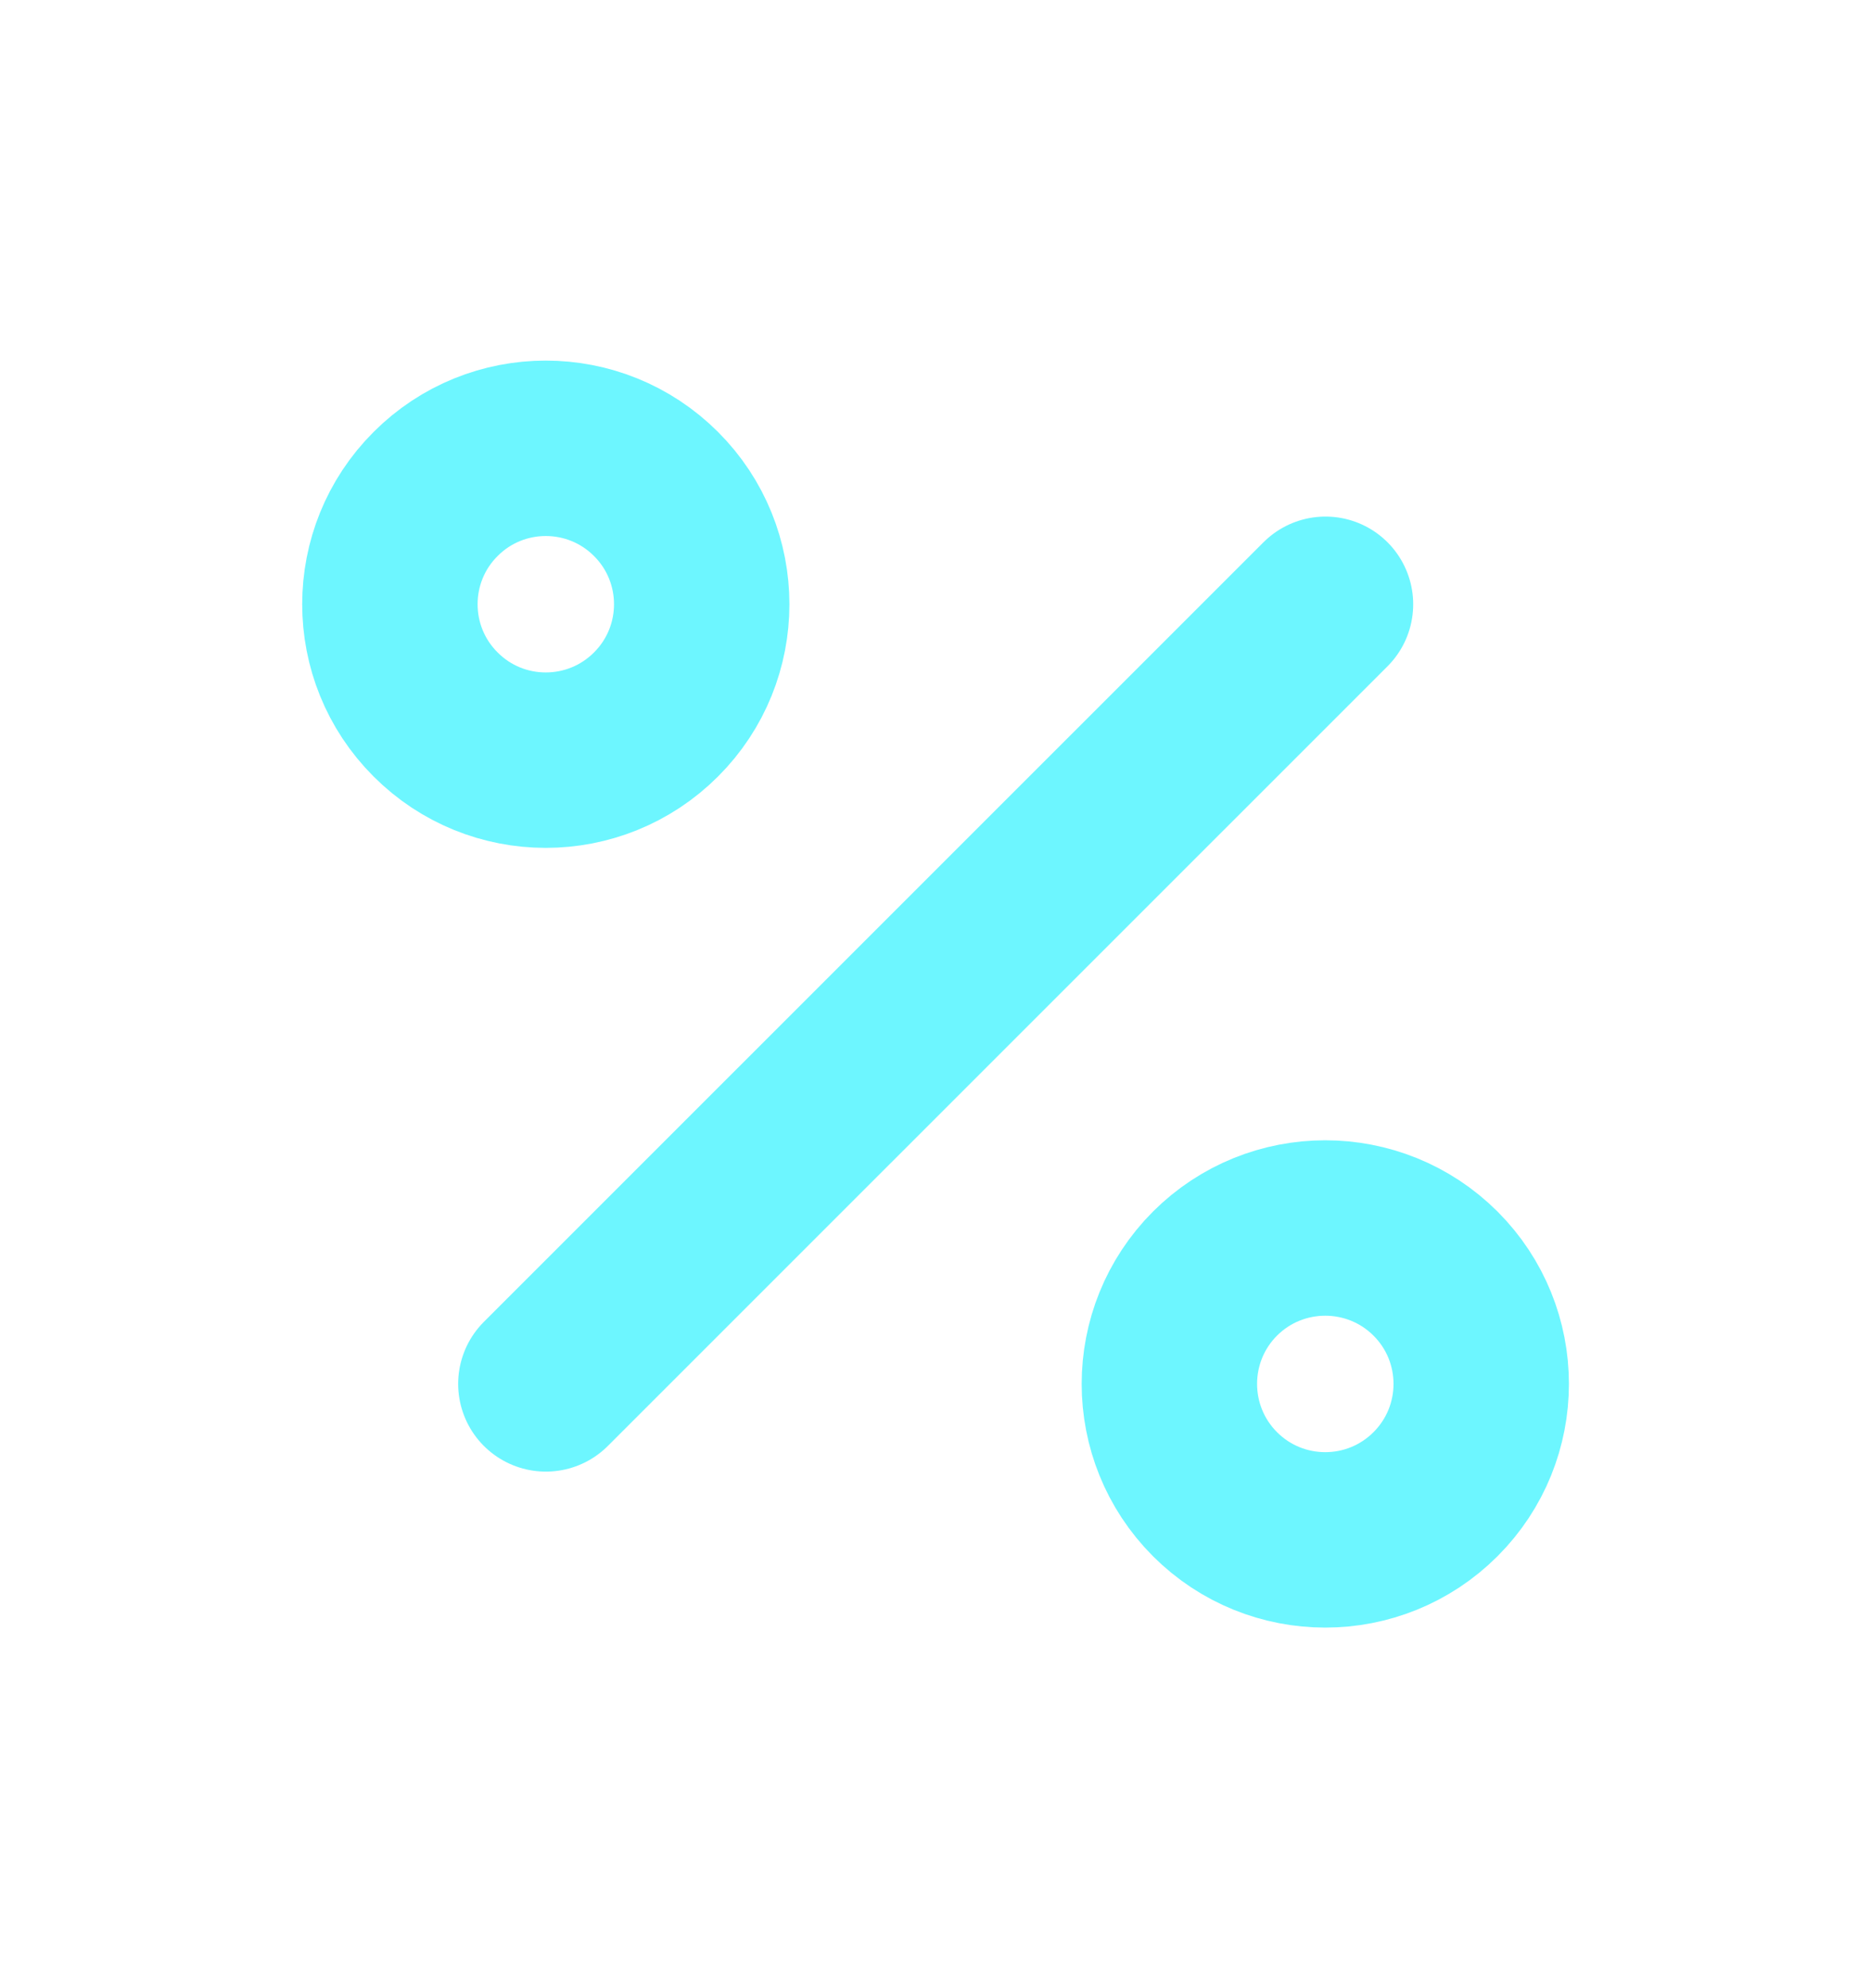
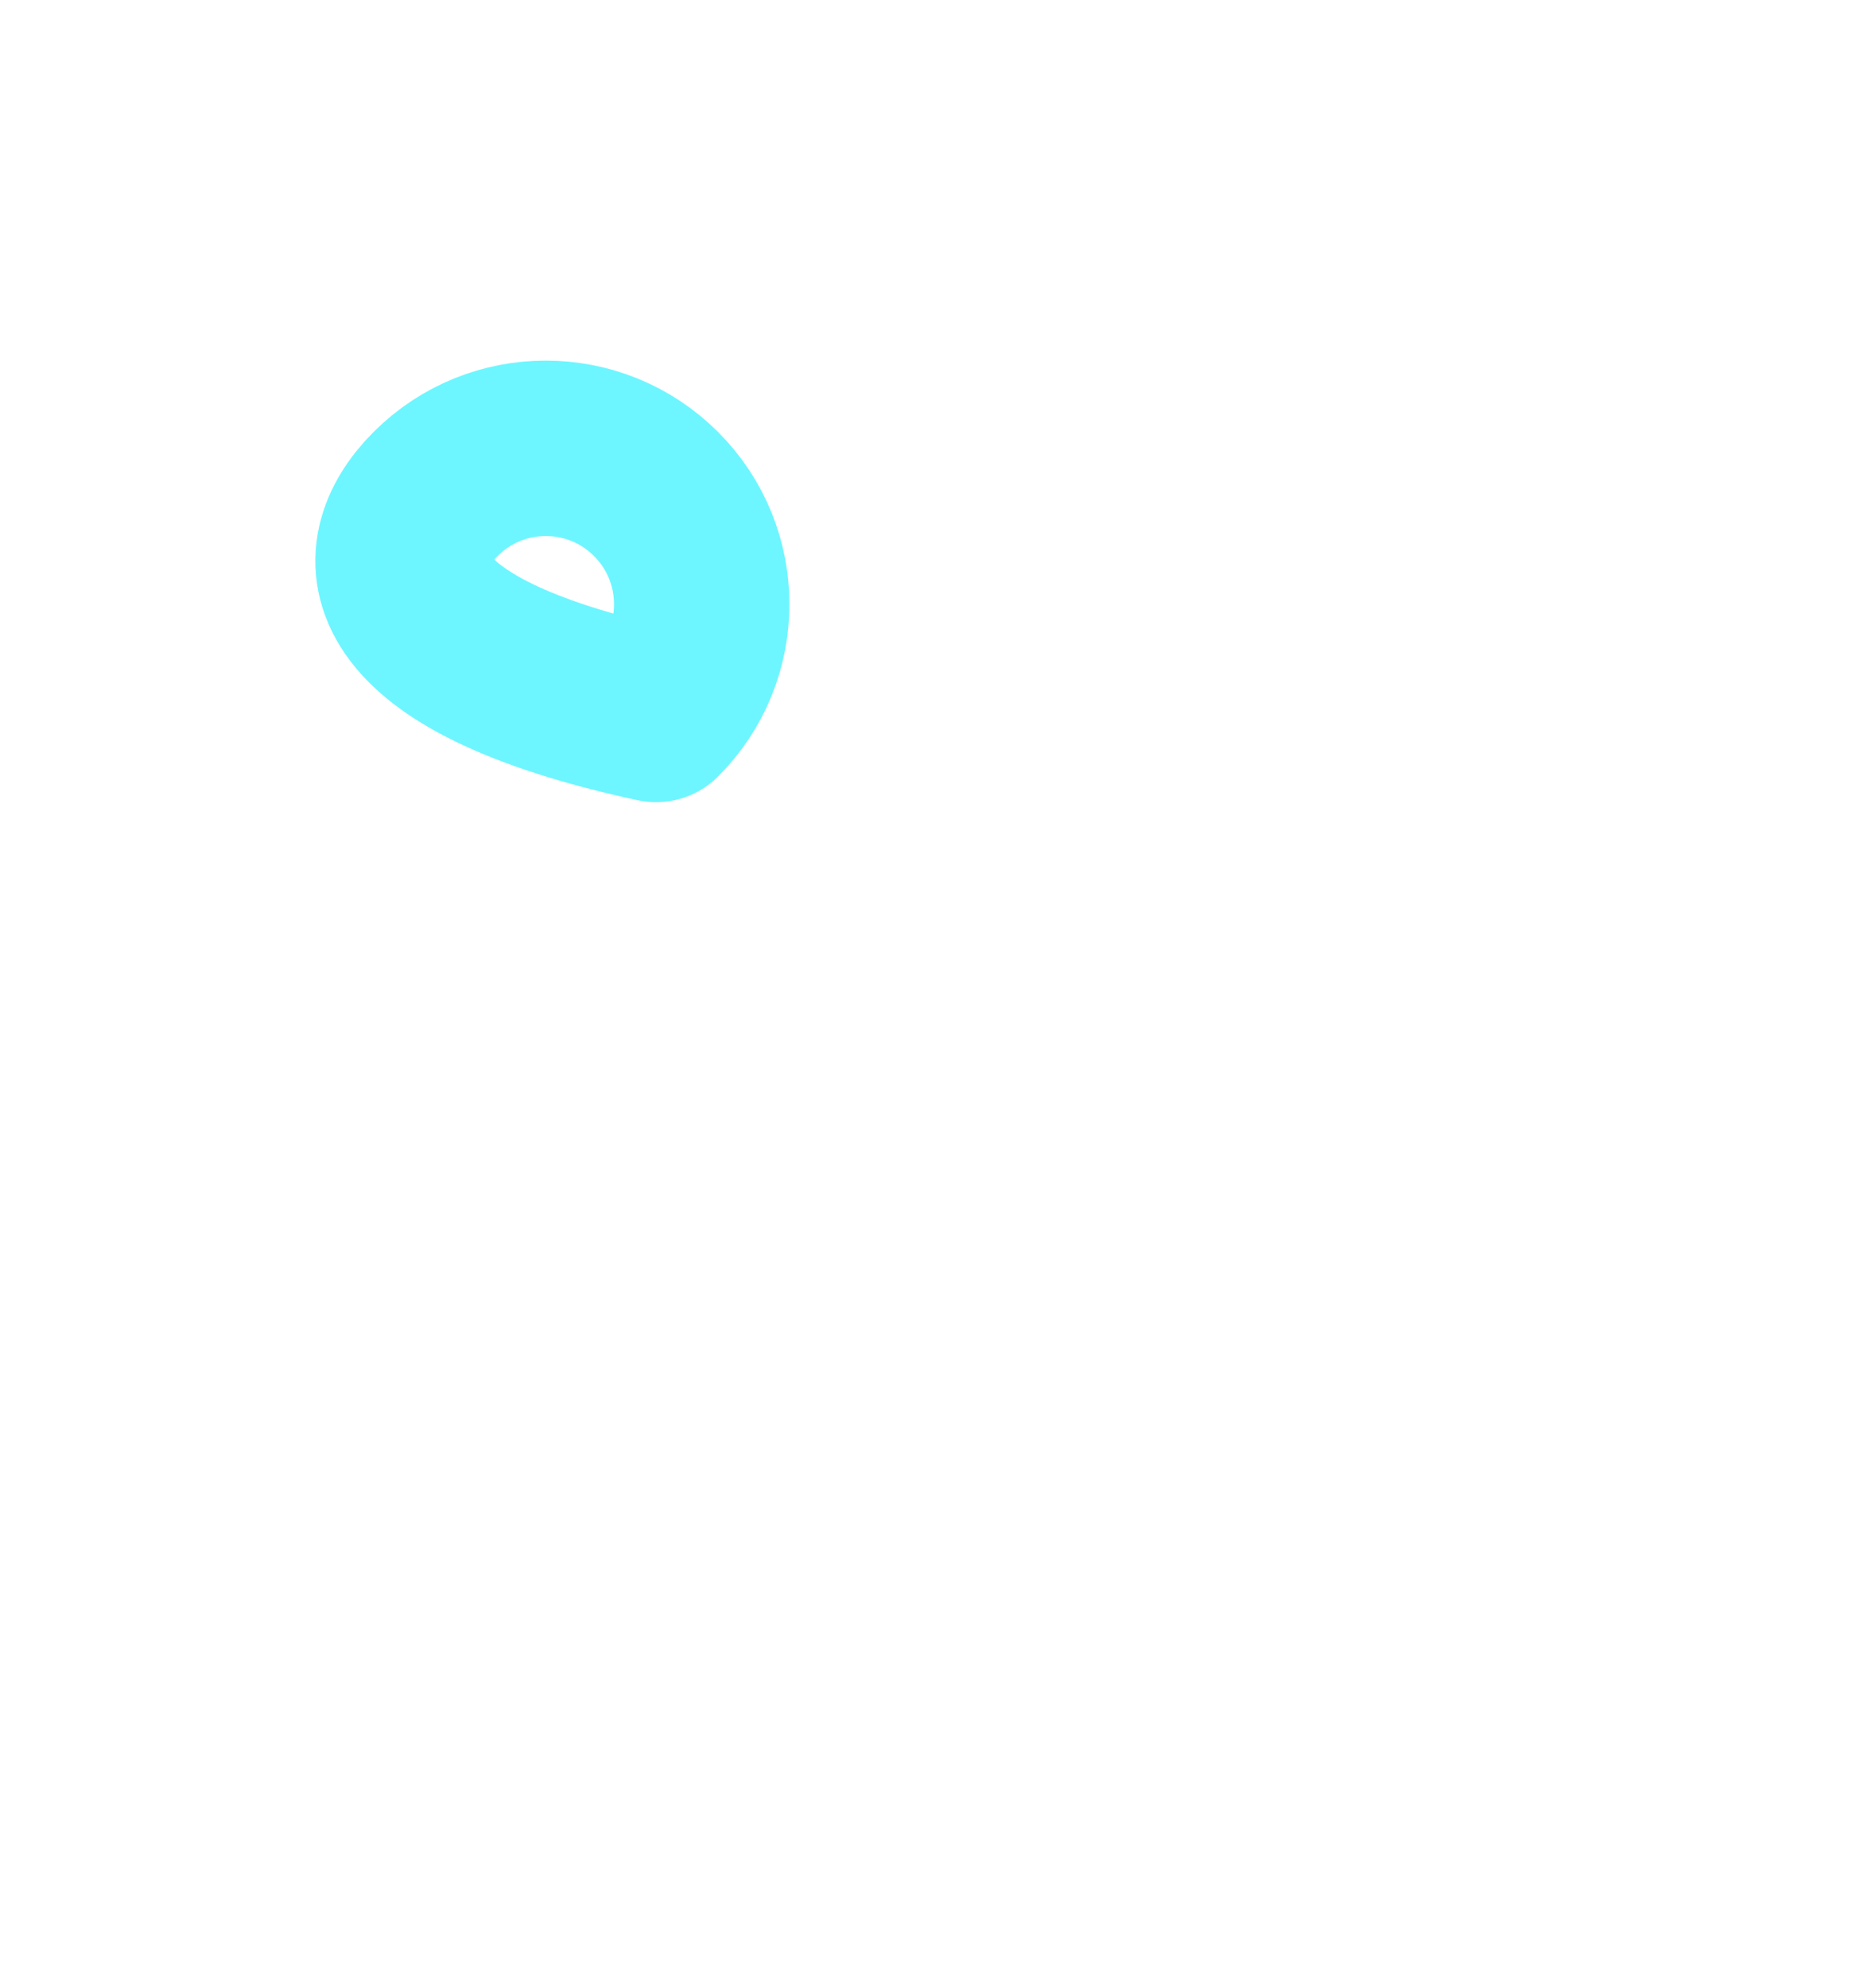
<svg xmlns="http://www.w3.org/2000/svg" width="16" height="17" viewBox="0 0 16 17" fill="none">
-   <path d="M12.276 10.89C12.797 11.411 12.797 12.255 12.276 12.776C11.755 13.297 10.911 13.297 10.39 12.776C9.87 12.255 9.87 11.411 10.39 10.89C10.911 10.37 11.755 10.37 12.276 10.89Z" stroke="#6DF6FF" stroke-width="1.5" stroke-linecap="round" stroke-linejoin="round" />
-   <path d="M5.61 4.224C6.131 4.744 6.131 5.589 5.61 6.109C5.089 6.63 4.245 6.63 3.725 6.109C3.204 5.589 3.204 4.744 3.725 4.224C4.245 3.703 5.089 3.703 5.61 4.224Z" stroke="#6DF6FF" stroke-width="1.5" stroke-linecap="round" stroke-linejoin="round" />
-   <path d="M11.335 5.167L4.668 11.833" stroke="#6DF6FF" stroke-width="1.5" stroke-linecap="round" stroke-linejoin="round" />
+   <path d="M5.61 4.224C6.131 4.744 6.131 5.589 5.61 6.109C3.204 5.589 3.204 4.744 3.725 4.224C4.245 3.703 5.089 3.703 5.61 4.224Z" stroke="#6DF6FF" stroke-width="1.5" stroke-linecap="round" stroke-linejoin="round" />
</svg>